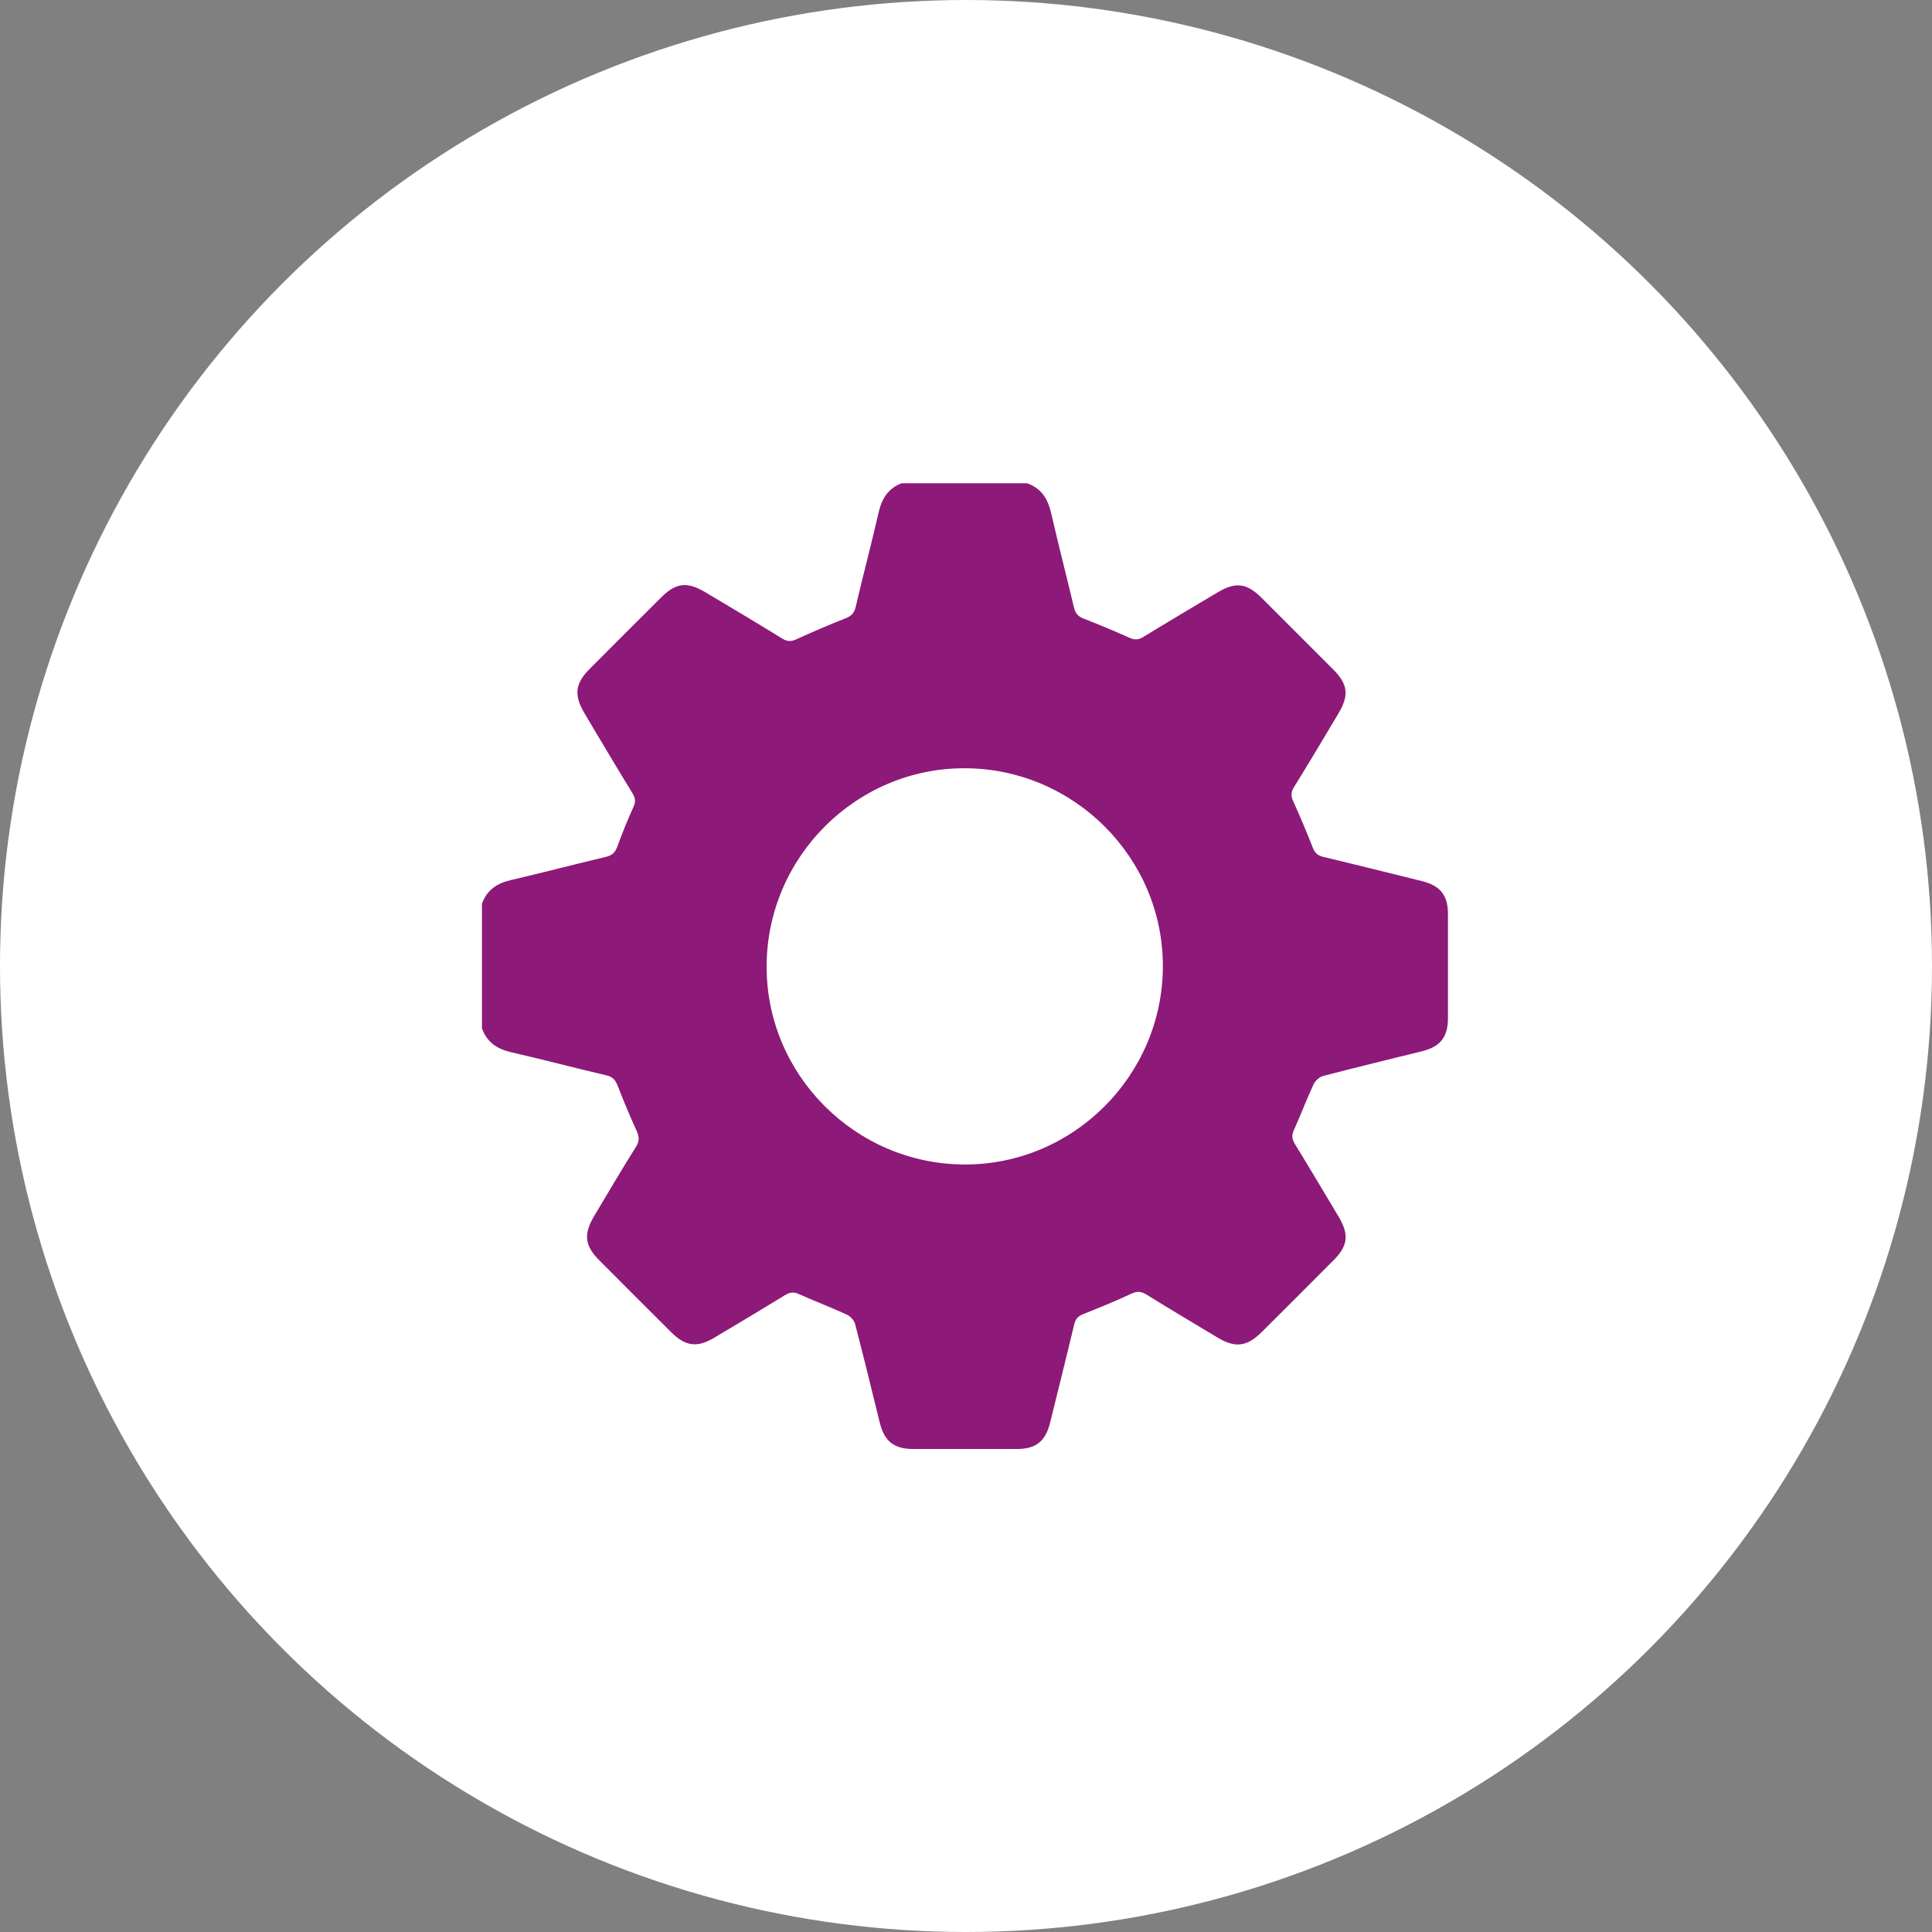
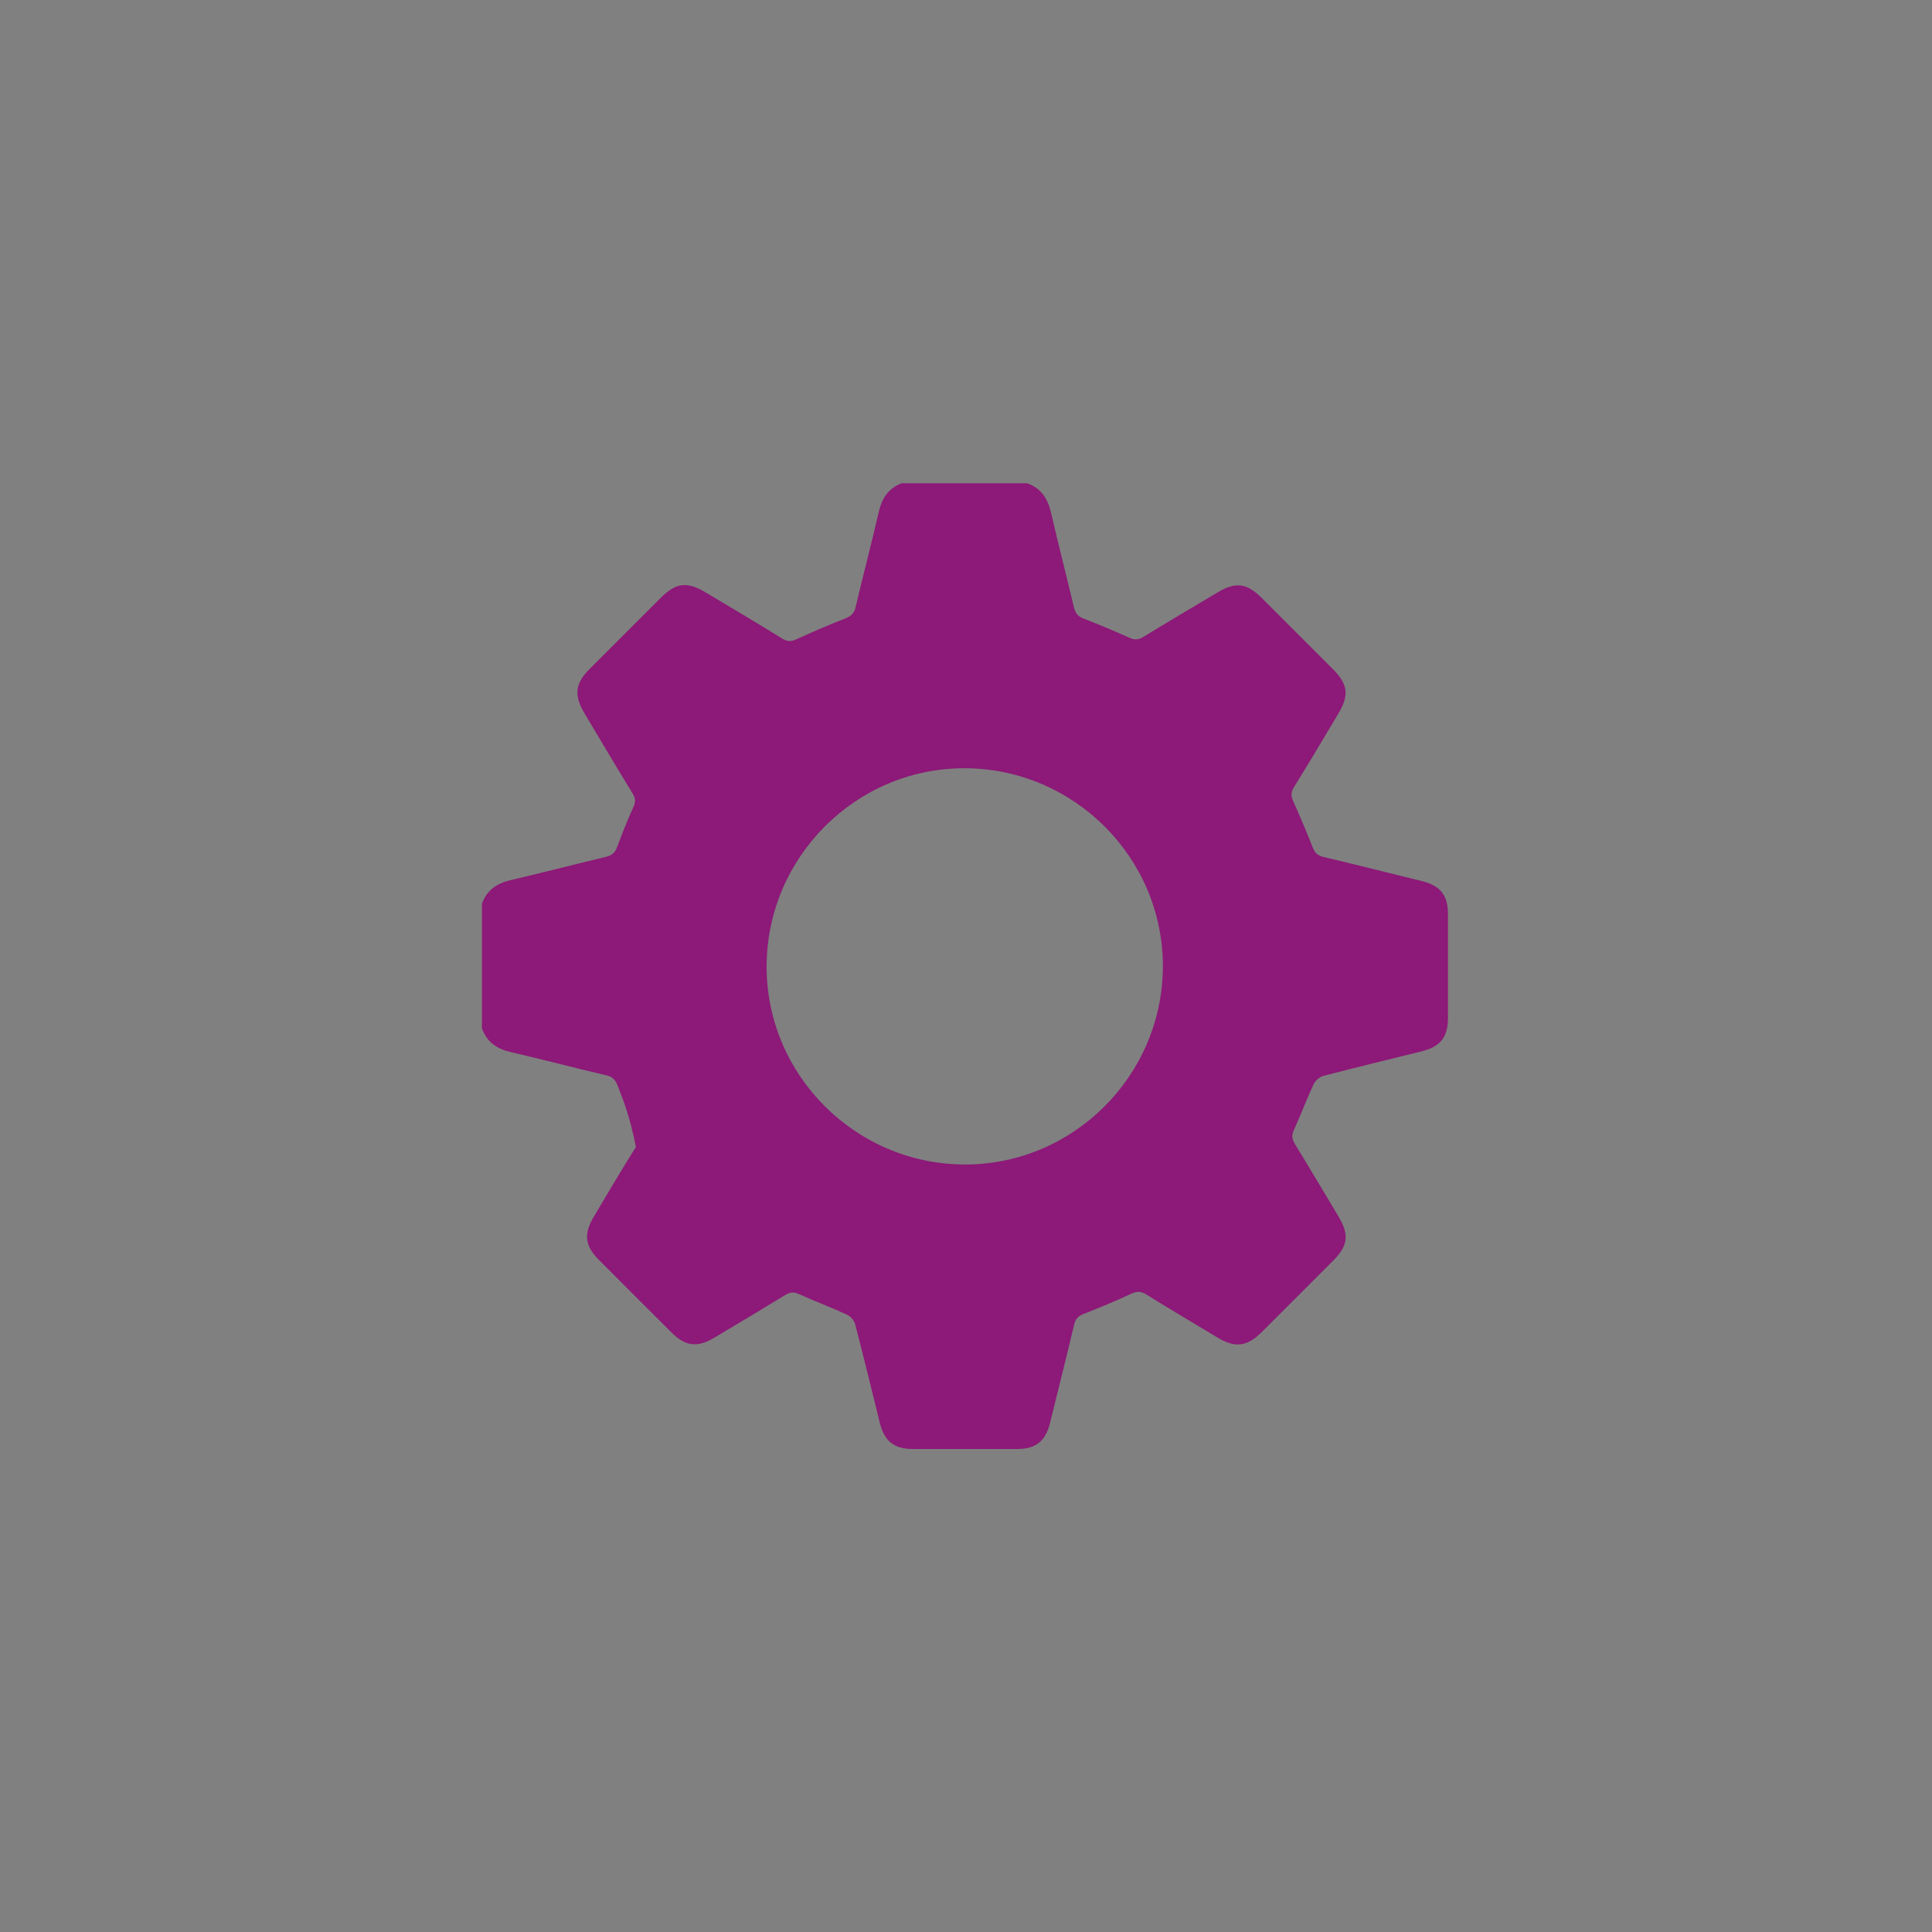
<svg xmlns="http://www.w3.org/2000/svg" width="50" height="50" viewBox="0 0 50 50" fill="none">
  <rect x="0" y="0" width="50" height="50" fill="#808080" stroke="none" />
-   <circle cx="25" cy="25" r="25" fill="white" />
-   <path d="M23.355 12.507H26.579C26.948 12.633 27.118 12.909 27.203 13.278C27.391 14.094 27.601 14.905 27.793 15.717C27.83 15.868 27.892 15.949 28.04 16.008C28.442 16.163 28.837 16.329 29.232 16.506C29.364 16.565 29.464 16.561 29.589 16.484C30.228 16.093 30.869 15.713 31.515 15.329C31.98 15.053 32.264 15.09 32.648 15.47C33.264 16.086 33.88 16.702 34.496 17.318C34.887 17.709 34.92 17.993 34.636 18.469C34.256 19.103 33.88 19.741 33.489 20.369C33.404 20.505 33.407 20.608 33.474 20.748C33.651 21.14 33.817 21.538 33.975 21.936C34.027 22.073 34.101 22.139 34.245 22.176C35.097 22.379 35.949 22.593 36.801 22.803C37.273 22.921 37.473 23.168 37.473 23.655C37.473 24.552 37.473 25.445 37.473 26.341C37.473 26.843 37.281 27.086 36.794 27.208C35.942 27.418 35.09 27.625 34.241 27.846C34.145 27.872 34.038 27.971 33.994 28.064C33.813 28.455 33.662 28.857 33.485 29.248C33.422 29.384 33.437 29.48 33.511 29.606C33.894 30.229 34.267 30.86 34.643 31.487C34.92 31.952 34.887 32.24 34.507 32.62C33.894 33.236 33.278 33.852 32.659 34.468C32.271 34.855 31.969 34.892 31.504 34.612C30.892 34.243 30.276 33.881 29.667 33.501C29.523 33.413 29.416 33.416 29.268 33.486C28.863 33.675 28.45 33.844 28.036 34.007C27.9 34.062 27.833 34.136 27.8 34.276C27.597 35.128 27.383 35.98 27.173 36.832C27.055 37.301 26.804 37.5 26.321 37.5C25.425 37.5 24.532 37.5 23.635 37.5C23.137 37.5 22.89 37.304 22.768 36.818C22.558 35.965 22.352 35.113 22.13 34.265C22.105 34.169 22.005 34.062 21.913 34.021C21.507 33.833 21.09 33.678 20.684 33.494C20.548 33.431 20.452 33.438 20.326 33.512C19.718 33.885 19.102 34.254 18.486 34.619C18.043 34.885 17.737 34.844 17.372 34.479C16.748 33.859 16.128 33.236 15.509 32.616C15.132 32.24 15.099 31.941 15.372 31.48C15.73 30.878 16.084 30.277 16.457 29.683C16.553 29.532 16.545 29.418 16.475 29.263C16.298 28.879 16.136 28.488 15.985 28.097C15.925 27.946 15.852 27.864 15.686 27.828C14.863 27.636 14.044 27.418 13.222 27.23C12.86 27.145 12.602 26.972 12.473 26.614V23.39C12.598 23.036 12.86 22.859 13.218 22.777C14.04 22.586 14.856 22.372 15.678 22.176C15.841 22.139 15.922 22.062 15.977 21.907C16.103 21.564 16.239 21.224 16.39 20.892C16.453 20.76 16.449 20.66 16.372 20.535C15.951 19.848 15.542 19.159 15.129 18.465C14.848 17.993 14.882 17.69 15.261 17.31C15.878 16.694 16.49 16.078 17.106 15.466C17.493 15.079 17.781 15.045 18.257 15.329C18.921 15.724 19.585 16.119 20.242 16.525C20.378 16.61 20.481 16.606 20.622 16.539C21.035 16.351 21.452 16.171 21.876 16.005C22.027 15.945 22.108 15.872 22.145 15.706C22.337 14.883 22.555 14.068 22.743 13.245C22.828 12.884 23.001 12.625 23.355 12.5V12.507ZM24.978 19.882C22.163 19.87 19.851 22.176 19.84 24.998C19.828 27.813 22.134 30.126 24.956 30.137C27.771 30.148 30.084 27.842 30.095 25.02C30.106 22.206 27.8 19.893 24.978 19.882Z" fill="#8D1978" />
+   <path d="M23.355 12.507H26.579C26.948 12.633 27.118 12.909 27.203 13.278C27.391 14.094 27.601 14.905 27.793 15.717C27.83 15.868 27.892 15.949 28.04 16.008C28.442 16.163 28.837 16.329 29.232 16.506C29.364 16.565 29.464 16.561 29.589 16.484C30.228 16.093 30.869 15.713 31.515 15.329C31.98 15.053 32.264 15.09 32.648 15.47C33.264 16.086 33.88 16.702 34.496 17.318C34.887 17.709 34.92 17.993 34.636 18.469C34.256 19.103 33.88 19.741 33.489 20.369C33.404 20.505 33.407 20.608 33.474 20.748C33.651 21.14 33.817 21.538 33.975 21.936C34.027 22.073 34.101 22.139 34.245 22.176C35.097 22.379 35.949 22.593 36.801 22.803C37.273 22.921 37.473 23.168 37.473 23.655C37.473 24.552 37.473 25.445 37.473 26.341C37.473 26.843 37.281 27.086 36.794 27.208C35.942 27.418 35.09 27.625 34.241 27.846C34.145 27.872 34.038 27.971 33.994 28.064C33.813 28.455 33.662 28.857 33.485 29.248C33.422 29.384 33.437 29.48 33.511 29.606C33.894 30.229 34.267 30.86 34.643 31.487C34.92 31.952 34.887 32.24 34.507 32.62C33.894 33.236 33.278 33.852 32.659 34.468C32.271 34.855 31.969 34.892 31.504 34.612C30.892 34.243 30.276 33.881 29.667 33.501C29.523 33.413 29.416 33.416 29.268 33.486C28.863 33.675 28.45 33.844 28.036 34.007C27.9 34.062 27.833 34.136 27.8 34.276C27.597 35.128 27.383 35.98 27.173 36.832C27.055 37.301 26.804 37.5 26.321 37.5C25.425 37.5 24.532 37.5 23.635 37.5C23.137 37.5 22.89 37.304 22.768 36.818C22.558 35.965 22.352 35.113 22.13 34.265C22.105 34.169 22.005 34.062 21.913 34.021C21.507 33.833 21.09 33.678 20.684 33.494C20.548 33.431 20.452 33.438 20.326 33.512C19.718 33.885 19.102 34.254 18.486 34.619C18.043 34.885 17.737 34.844 17.372 34.479C16.748 33.859 16.128 33.236 15.509 32.616C15.132 32.24 15.099 31.941 15.372 31.48C15.73 30.878 16.084 30.277 16.457 29.683C16.298 28.879 16.136 28.488 15.985 28.097C15.925 27.946 15.852 27.864 15.686 27.828C14.863 27.636 14.044 27.418 13.222 27.23C12.86 27.145 12.602 26.972 12.473 26.614V23.39C12.598 23.036 12.86 22.859 13.218 22.777C14.04 22.586 14.856 22.372 15.678 22.176C15.841 22.139 15.922 22.062 15.977 21.907C16.103 21.564 16.239 21.224 16.39 20.892C16.453 20.76 16.449 20.66 16.372 20.535C15.951 19.848 15.542 19.159 15.129 18.465C14.848 17.993 14.882 17.69 15.261 17.31C15.878 16.694 16.49 16.078 17.106 15.466C17.493 15.079 17.781 15.045 18.257 15.329C18.921 15.724 19.585 16.119 20.242 16.525C20.378 16.61 20.481 16.606 20.622 16.539C21.035 16.351 21.452 16.171 21.876 16.005C22.027 15.945 22.108 15.872 22.145 15.706C22.337 14.883 22.555 14.068 22.743 13.245C22.828 12.884 23.001 12.625 23.355 12.5V12.507ZM24.978 19.882C22.163 19.87 19.851 22.176 19.84 24.998C19.828 27.813 22.134 30.126 24.956 30.137C27.771 30.148 30.084 27.842 30.095 25.02C30.106 22.206 27.8 19.893 24.978 19.882Z" fill="#8D1978" />
</svg>